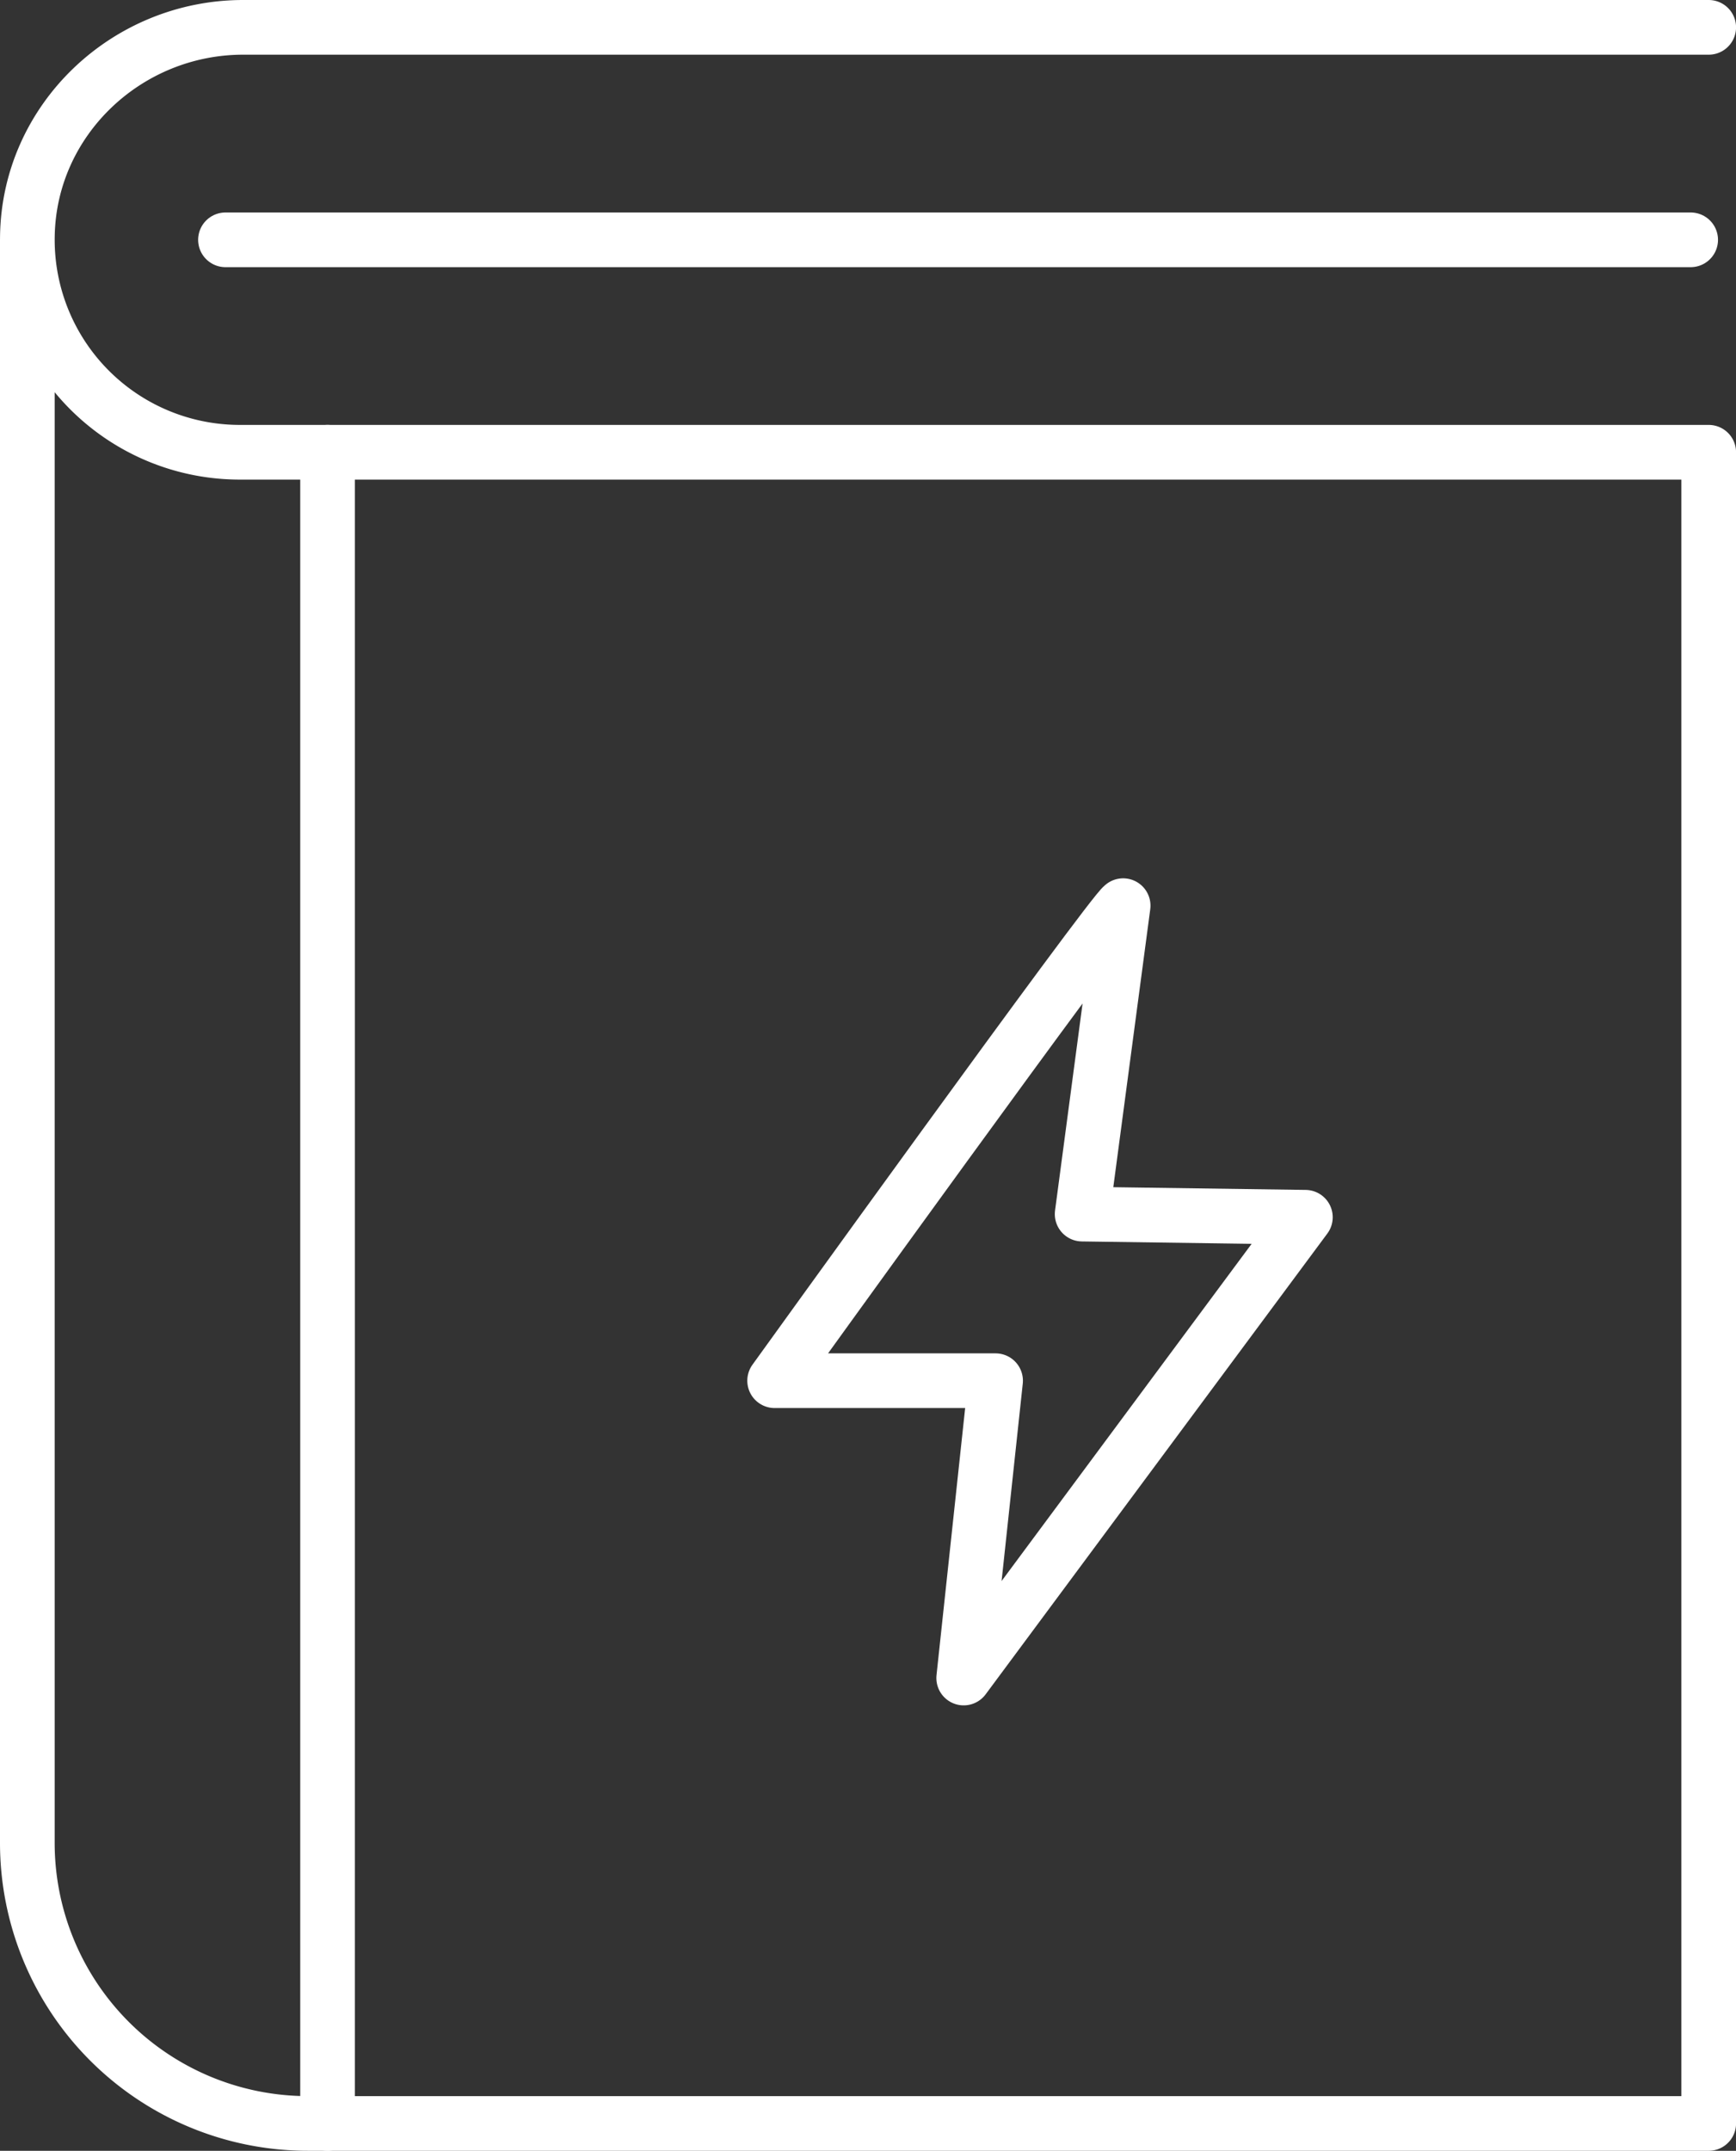
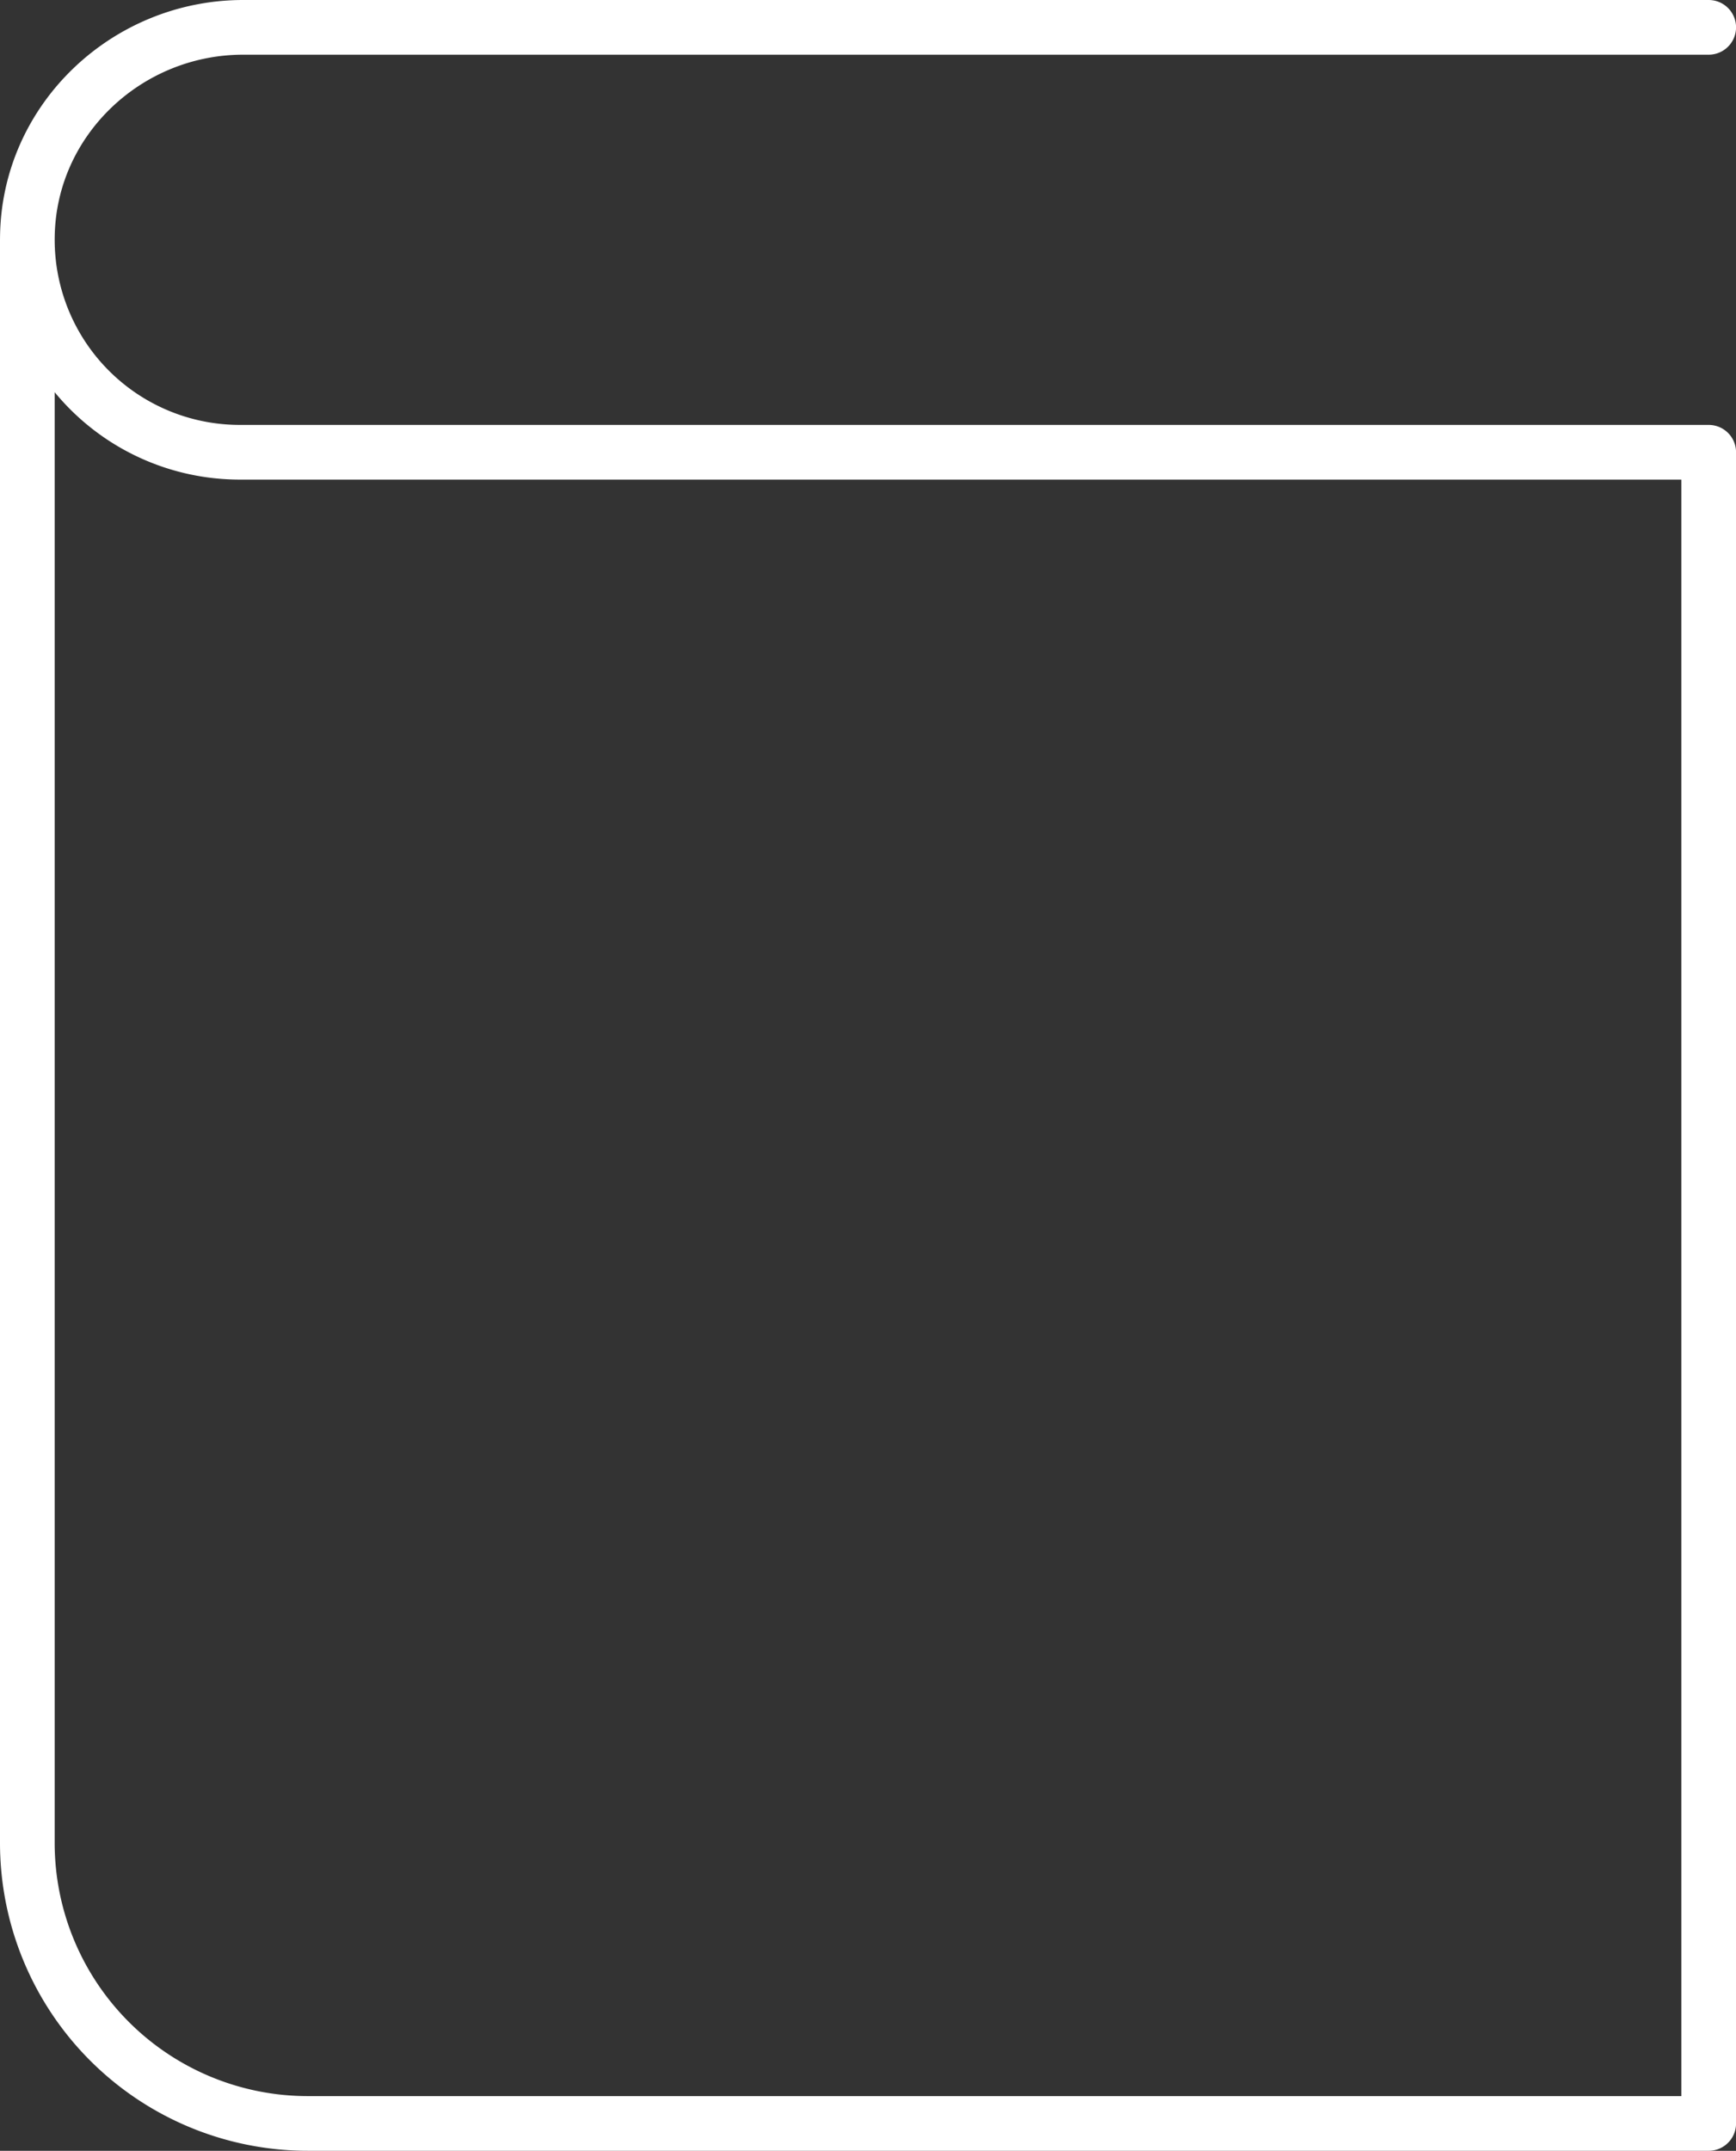
<svg xmlns="http://www.w3.org/2000/svg" id="Layer_1" data-name="Layer 1" viewBox="0 0 381.05 472">
  <rect x="0" y="0" width="381.05" height="472" fill="#333333" stroke="none" />
  <defs>
    <style>.cls-1{fill:none;stroke:#fff;stroke-linecap:round;stroke-linejoin:round;stroke-width:12px;}</style>
  </defs>
  <title>spqa-learn</title>
  <path class="cls-1" d="M434.53,20H112.87c-25.57,0-47,20.26-47.39,45.83a46.63,46.63,0,0,0,46.62,47.42H434.53V480H127.05a61.58,61.58,0,0,1-61.58-61.58V66.63" transform="translate(-59.47 -14)" />
-   <line class="cls-1" x1="49.49" y1="52.63" x2="371.1" y2="52.63" />
-   <line class="cls-1" x1="71.9" y1="99.25" x2="71.9" y2="466" />
-   <path class="cls-1" d="M306,212.75C303.5,214.25,229.5,317,229.5,317H278l-7,65.25,75-101.12-49-.69Z" transform="translate(-59.47 -14)" />
</svg>